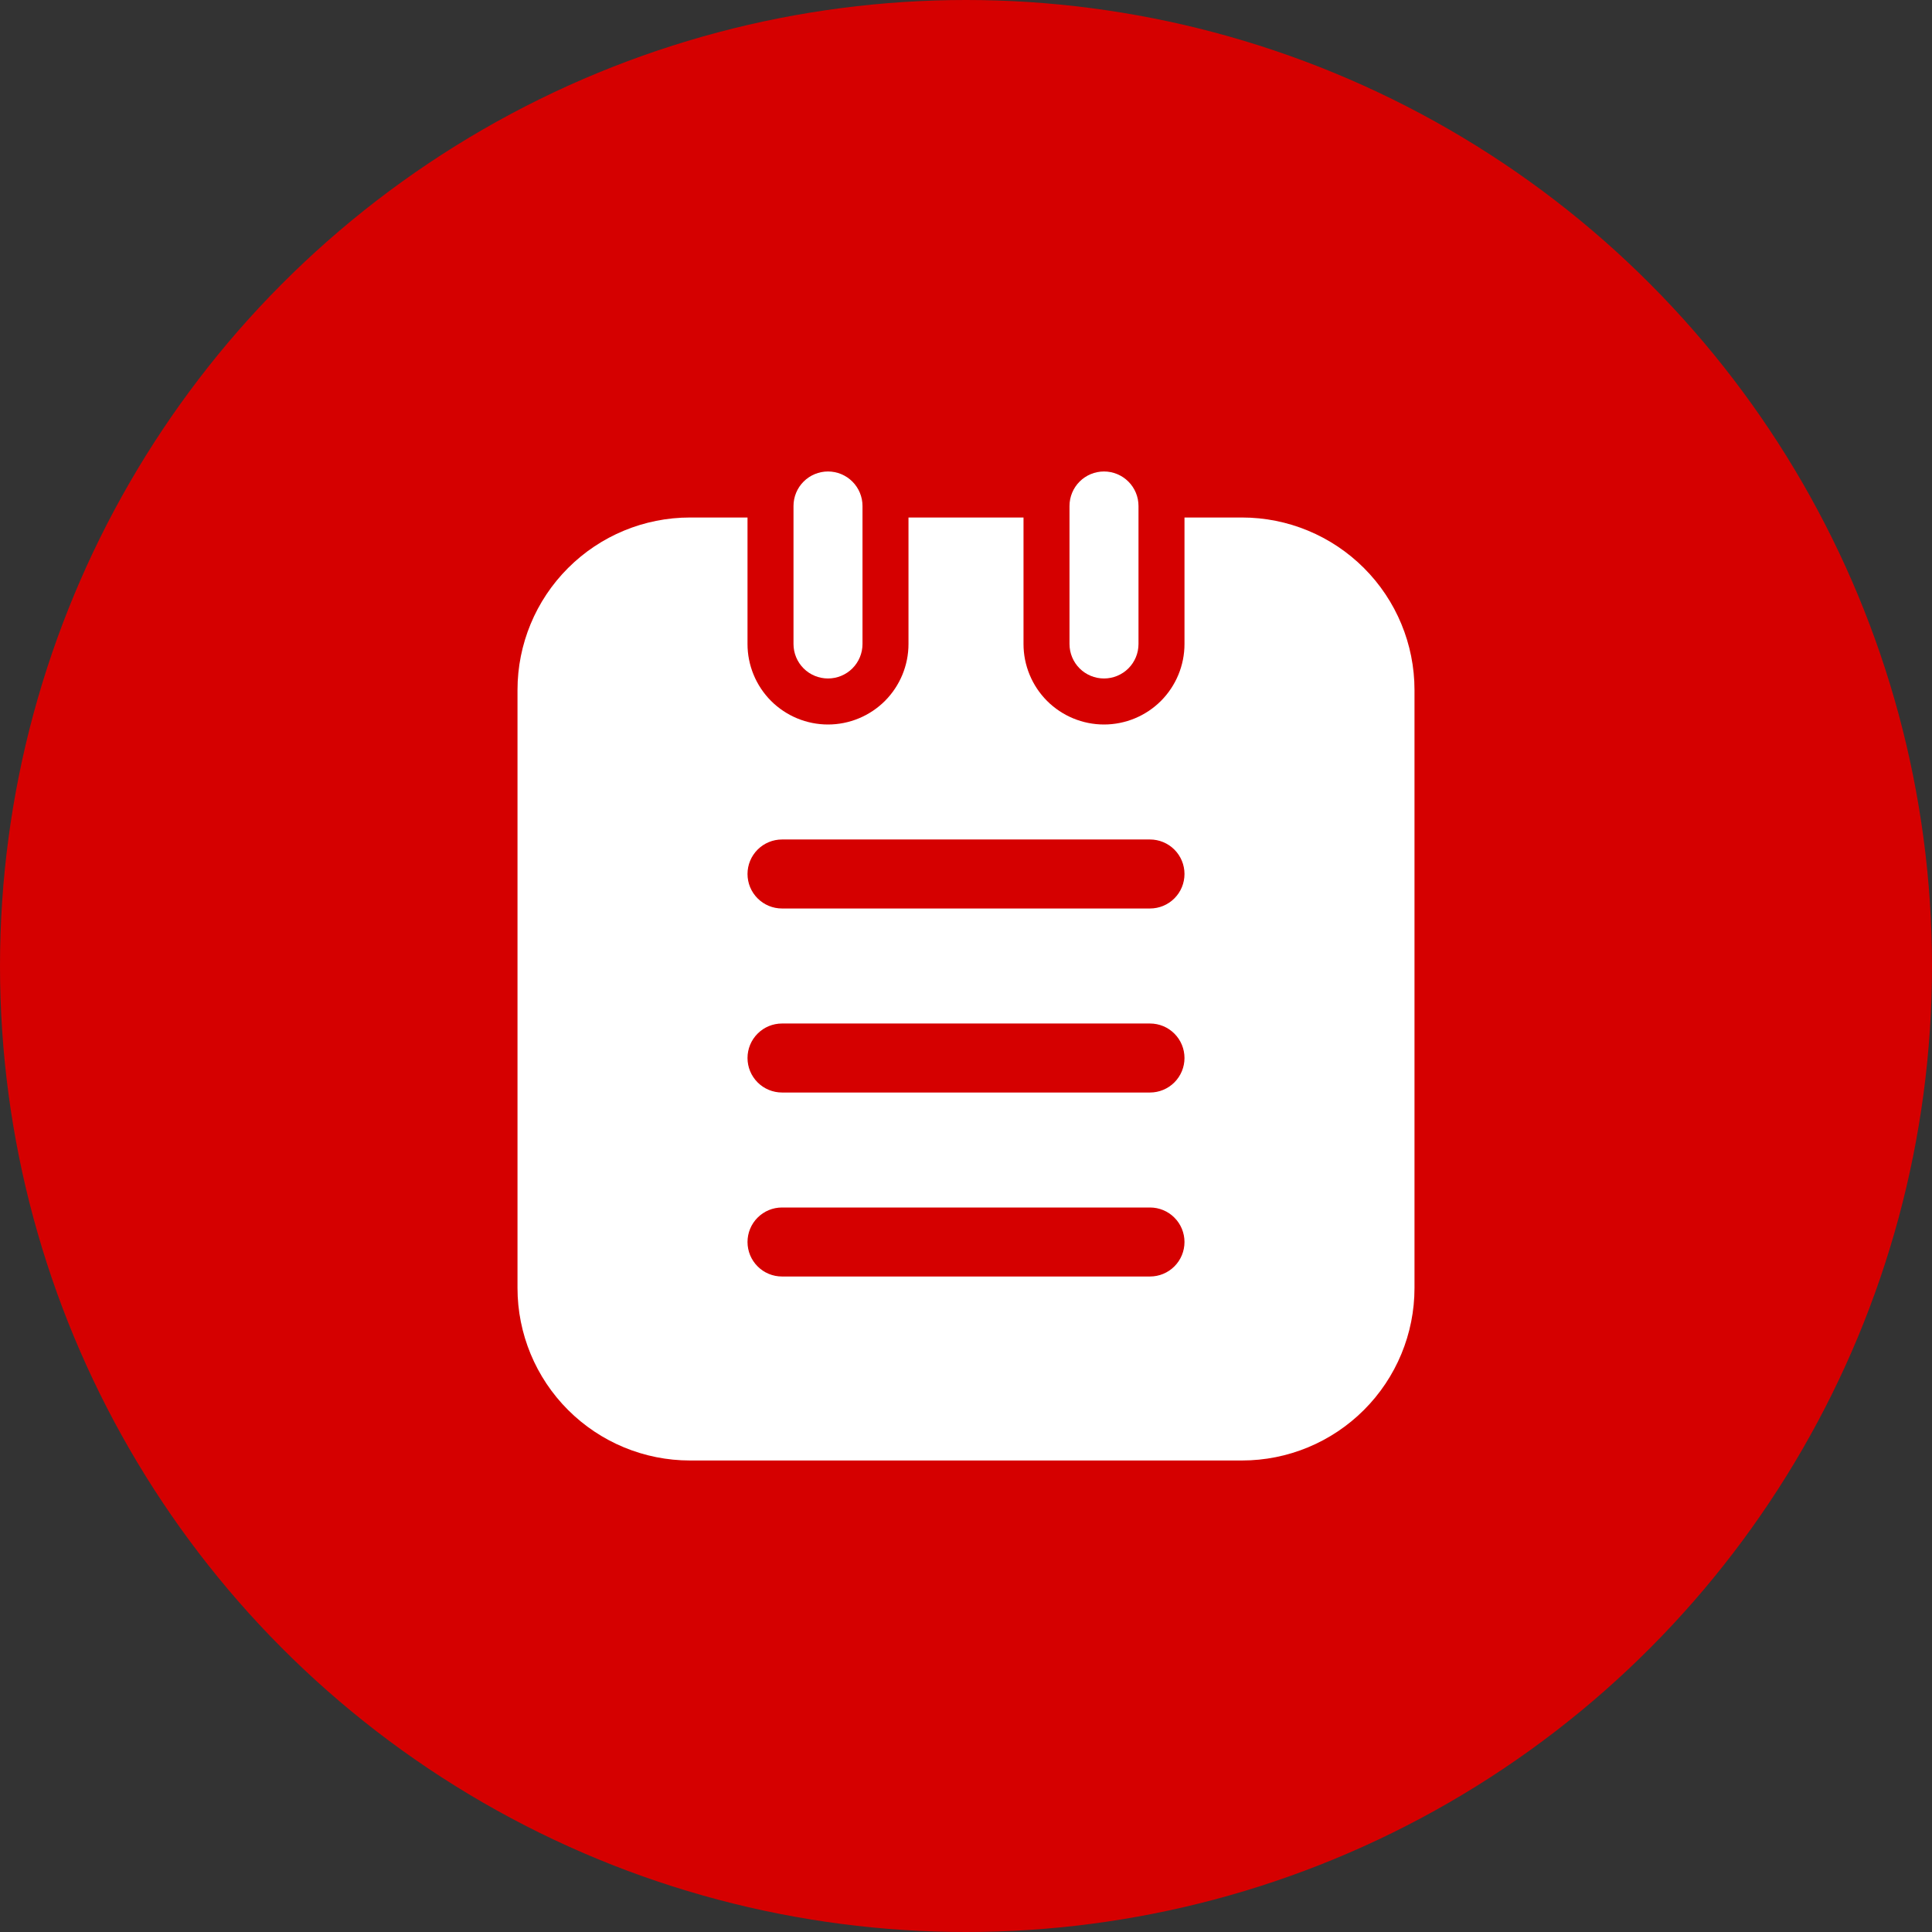
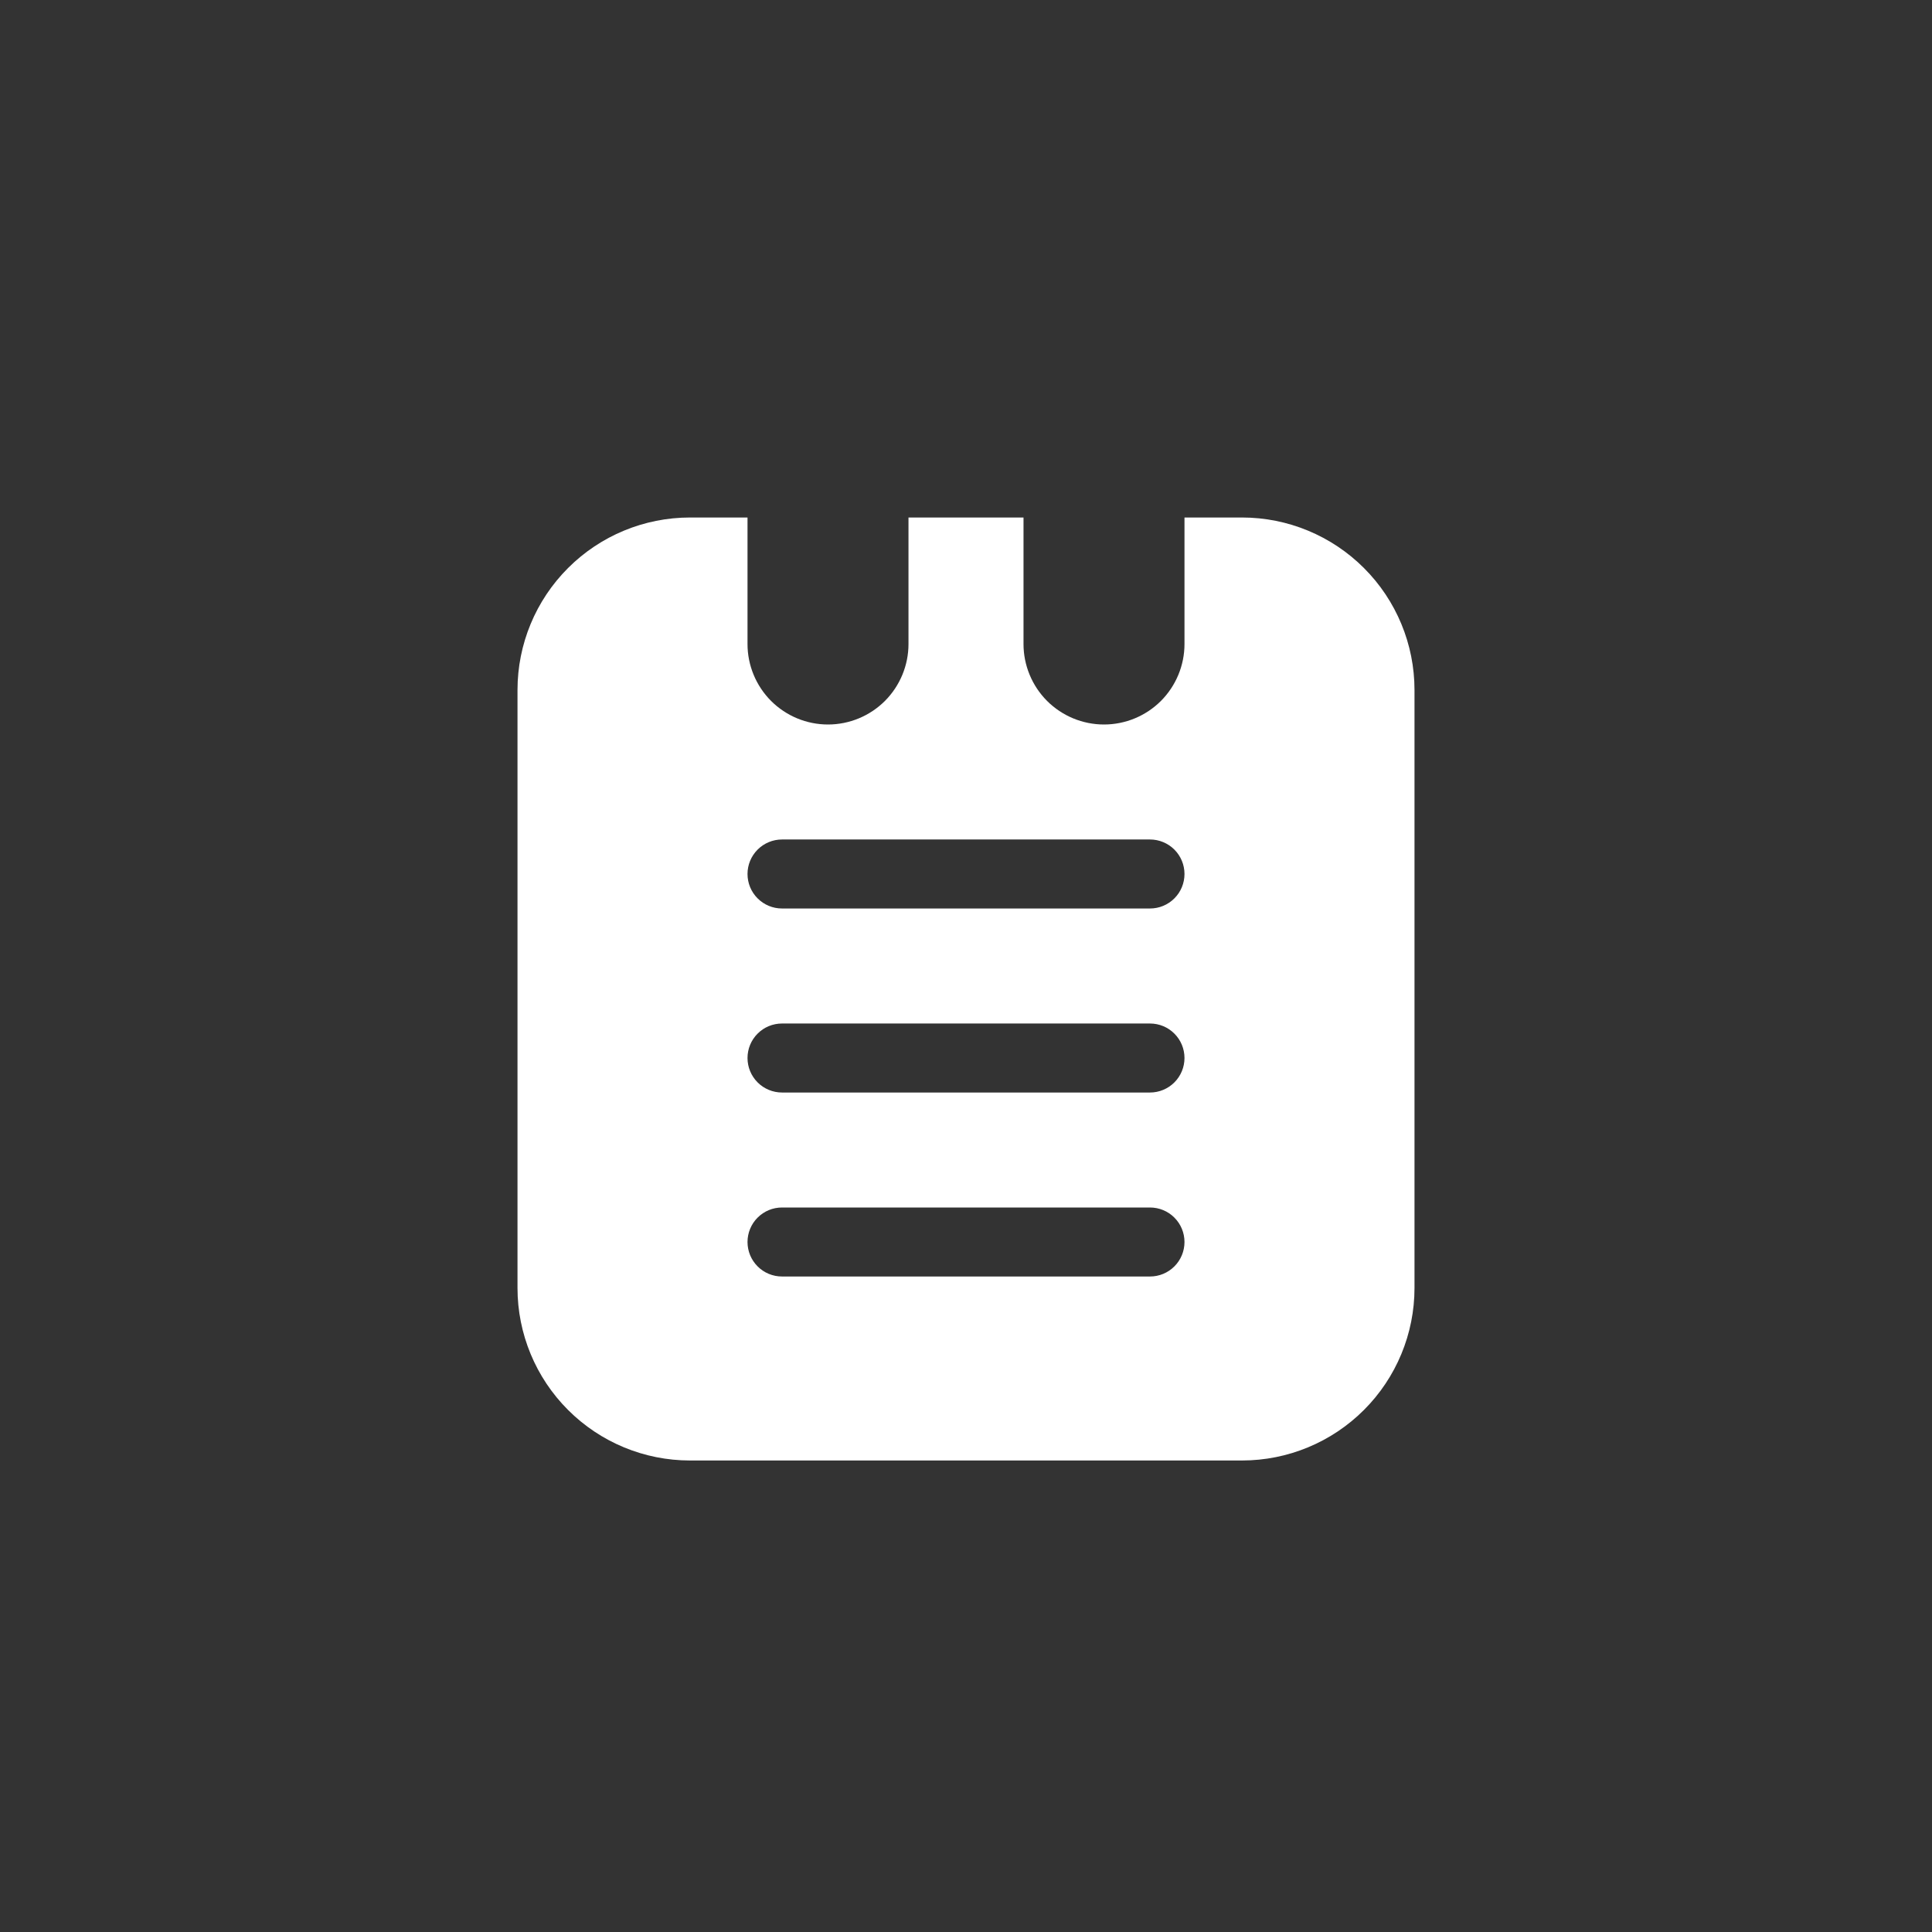
<svg xmlns="http://www.w3.org/2000/svg" width="56" height="56" viewBox="0 0 56 56" fill="none">
  <rect x="0" y="0" width="56" height="56" fill="#333333" stroke="none" />
-   <circle cx="28" cy="28" r="28" fill="#D50000" />
-   <path d="M32 19.666C31.735 19.666 31.48 19.561 31.293 19.374C31.105 19.186 31 18.932 31 18.666V14.666C31 14.401 31.105 14.147 31.293 13.959C31.48 13.772 31.735 13.666 32 13.666C32.265 13.666 32.52 13.772 32.707 13.959C32.895 14.147 33 14.401 33 14.666V18.666C33 18.932 32.895 19.186 32.707 19.374C32.52 19.561 32.265 19.666 32 19.666ZM24 19.666C23.735 19.666 23.48 19.561 23.293 19.374C23.105 19.186 23 18.932 23 18.666V14.666C23 14.401 23.105 14.147 23.293 13.959C23.48 13.772 23.735 13.666 24 13.666C24.265 13.666 24.52 13.772 24.707 13.959C24.895 14.147 25 14.401 25 14.666V18.666C25 18.932 24.895 19.186 24.707 19.374C24.52 19.561 24.265 19.666 24 19.666Z" fill="white" />
  <path d="M36 15H34.333V18.667C34.333 19.285 34.087 19.879 33.65 20.317C33.212 20.754 32.619 21 32 21C31.381 21 30.788 20.754 30.35 20.317C29.913 19.879 29.667 19.285 29.667 18.667V15H26.333V18.667C26.333 19.285 26.087 19.879 25.65 20.317C25.212 20.754 24.619 21 24 21C23.381 21 22.788 20.754 22.35 20.317C21.913 19.879 21.667 19.285 21.667 18.667V15H20C18.674 15 17.402 15.527 16.465 16.465C15.527 17.402 15 18.674 15 20V37.333C15 38.659 15.527 39.931 16.465 40.868C17.402 41.806 18.674 42.333 20 42.333H36C37.326 42.333 38.597 41.806 39.535 40.868C40.473 39.931 41 38.659 41 37.333V20C41 18.674 40.473 17.402 39.535 16.465C38.597 15.527 37.326 15 36 15ZM33.333 37H22.667C22.401 37 22.147 36.895 21.96 36.707C21.772 36.52 21.667 36.265 21.667 36C21.667 35.735 21.772 35.48 21.96 35.293C22.147 35.105 22.401 35 22.667 35H33.333C33.599 35 33.853 35.105 34.04 35.293C34.228 35.48 34.333 35.735 34.333 36C34.333 36.265 34.228 36.52 34.04 36.707C33.853 36.895 33.599 37 33.333 37ZM33.333 31.667H22.667C22.401 31.667 22.147 31.561 21.96 31.374C21.772 31.186 21.667 30.932 21.667 30.667C21.667 30.401 21.772 30.147 21.96 29.96C22.147 29.772 22.401 29.667 22.667 29.667H33.333C33.599 29.667 33.853 29.772 34.04 29.96C34.228 30.147 34.333 30.401 34.333 30.667C34.333 30.932 34.228 31.186 34.04 31.374C33.853 31.561 33.599 31.667 33.333 31.667ZM33.333 26.333H22.667C22.401 26.333 22.147 26.228 21.96 26.04C21.772 25.853 21.667 25.599 21.667 25.333C21.667 25.068 21.772 24.814 21.96 24.626C22.147 24.439 22.401 24.333 22.667 24.333H33.333C33.599 24.333 33.853 24.439 34.04 24.626C34.228 24.814 34.333 25.068 34.333 25.333C34.333 25.599 34.228 25.853 34.04 26.04C33.853 26.228 33.599 26.333 33.333 26.333Z" fill="white" />
</svg>